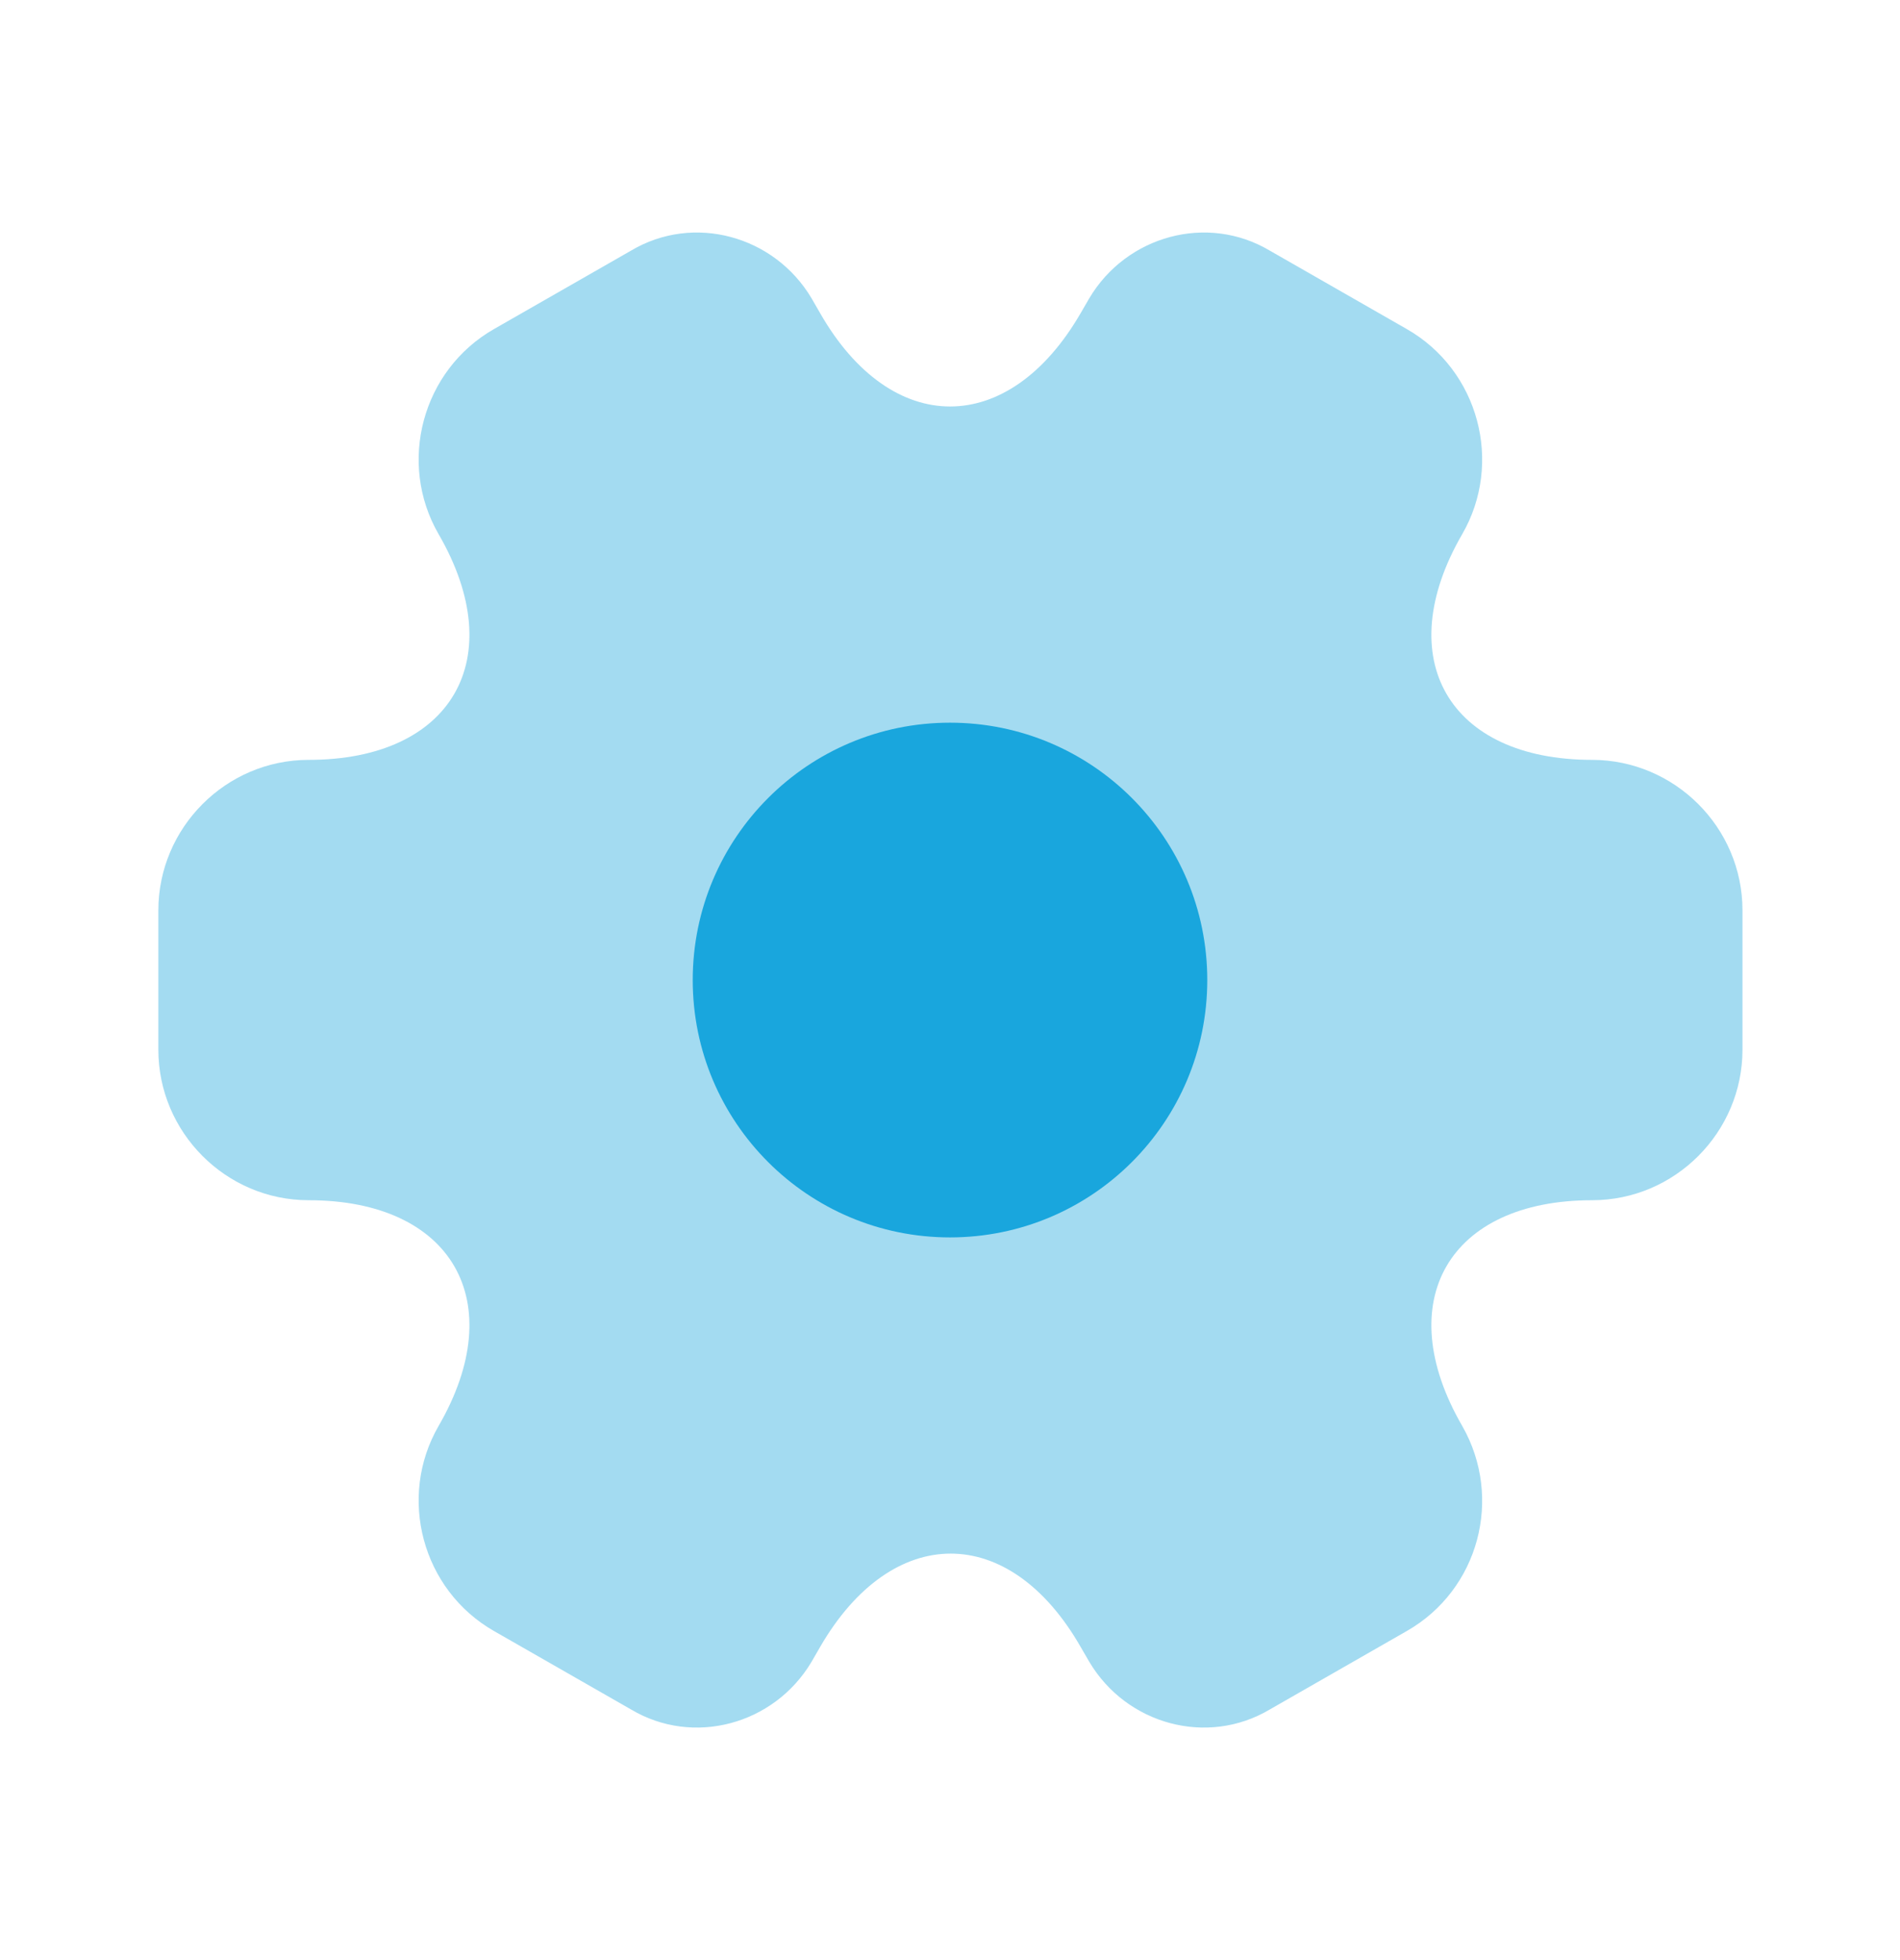
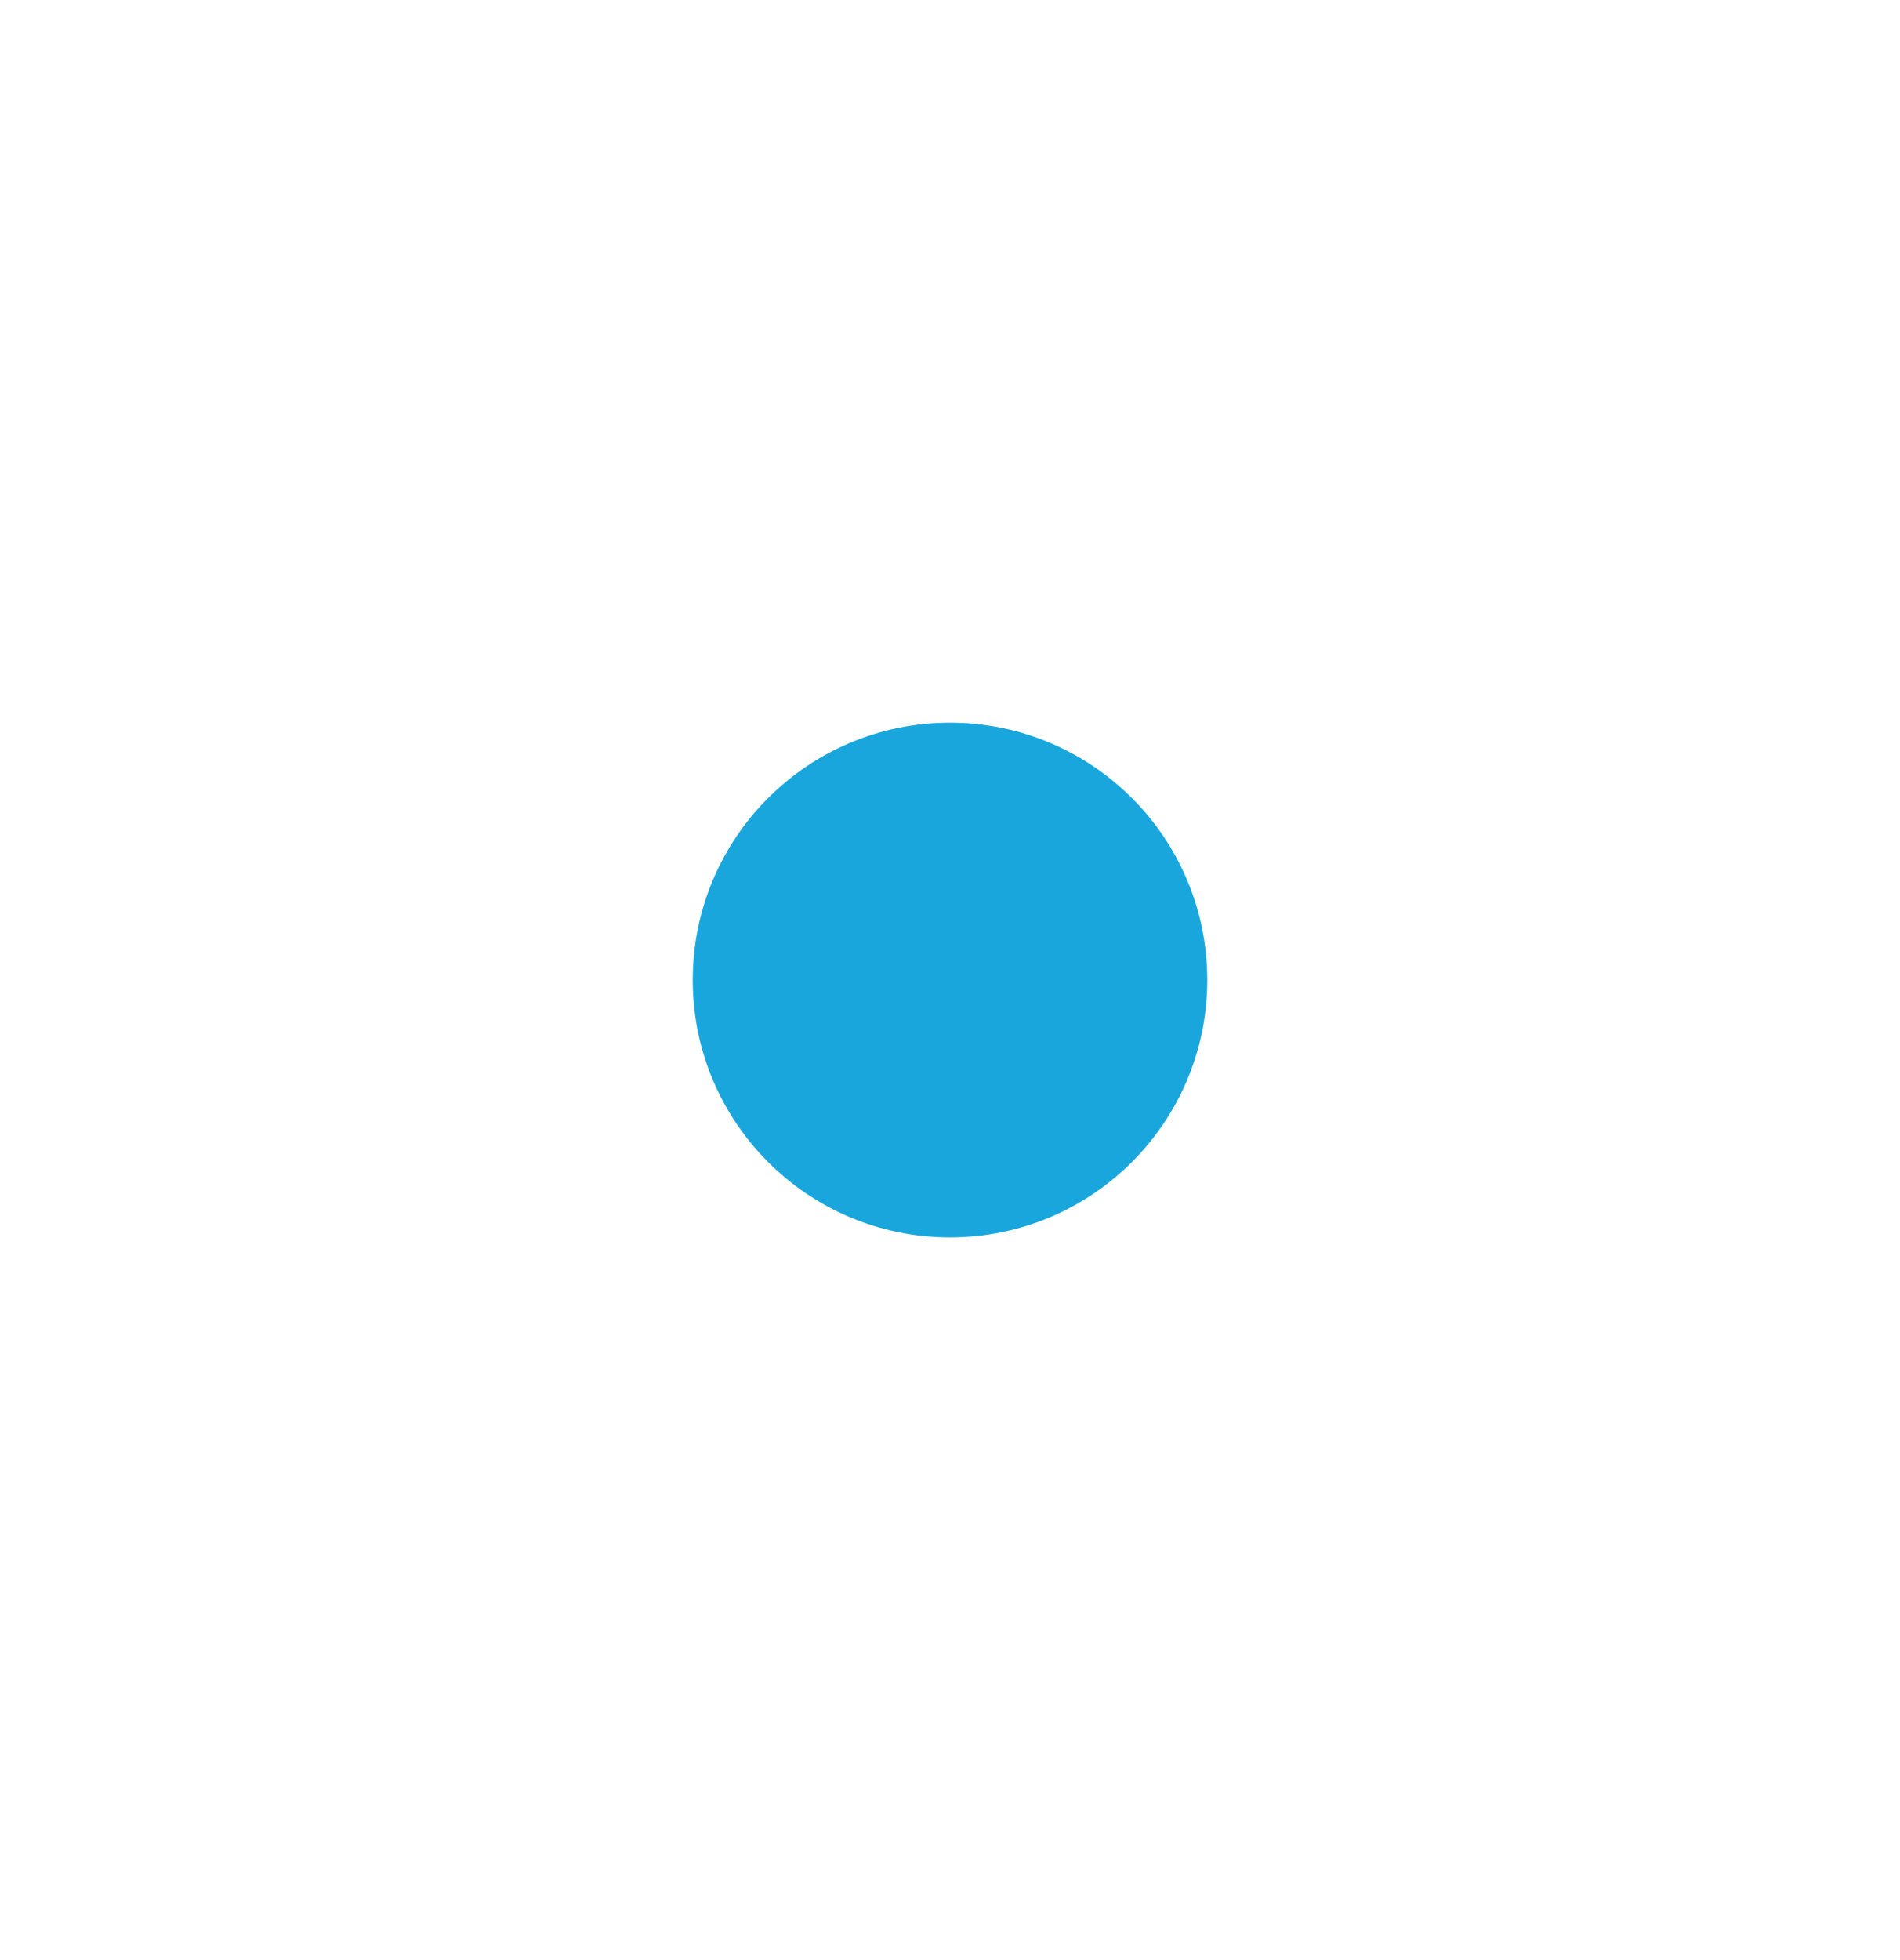
<svg xmlns="http://www.w3.org/2000/svg" width="32" height="33" viewBox="0 0 32 33" fill="none">
-   <path opacity="0.4" d="M2.667 17.673V15.327C2.667 13.94 3.8 12.793 5.2 12.793C7.613 12.793 8.6 11.087 7.387 8.993C6.693 7.793 7.107 6.233 8.32 5.54L10.627 4.22C11.68 3.593 13.04 3.967 13.667 5.02L13.813 5.273C15.013 7.367 16.987 7.367 18.2 5.273L18.347 5.02C18.973 3.967 20.333 3.593 21.387 4.22L23.693 5.54C24.907 6.233 25.32 7.793 24.627 8.993C23.413 11.087 24.4 12.793 26.813 12.793C28.2 12.793 29.347 13.927 29.347 15.327V17.673C29.347 19.06 28.213 20.207 26.813 20.207C24.4 20.207 23.413 21.913 24.627 24.007C25.32 25.22 24.907 26.767 23.693 27.46L21.387 28.78C20.333 29.407 18.973 29.033 18.347 27.98L18.2 27.727C17 25.633 15.027 25.633 13.813 27.727L13.667 27.98C13.04 29.033 11.68 29.407 10.627 28.78L8.32 27.46C7.107 26.767 6.693 25.207 7.387 24.007C8.6 21.913 7.613 20.207 5.2 20.207C3.8 20.207 2.667 19.06 2.667 17.673Z" fill="#19A6DD" />
  <path d="M16 20.833C18.393 20.833 20.333 18.893 20.333 16.5C20.333 14.107 18.393 12.167 16 12.167C13.607 12.167 11.667 14.107 11.667 16.5C11.667 18.893 13.607 20.833 16 20.833Z" fill="#19A6DD" />
</svg>